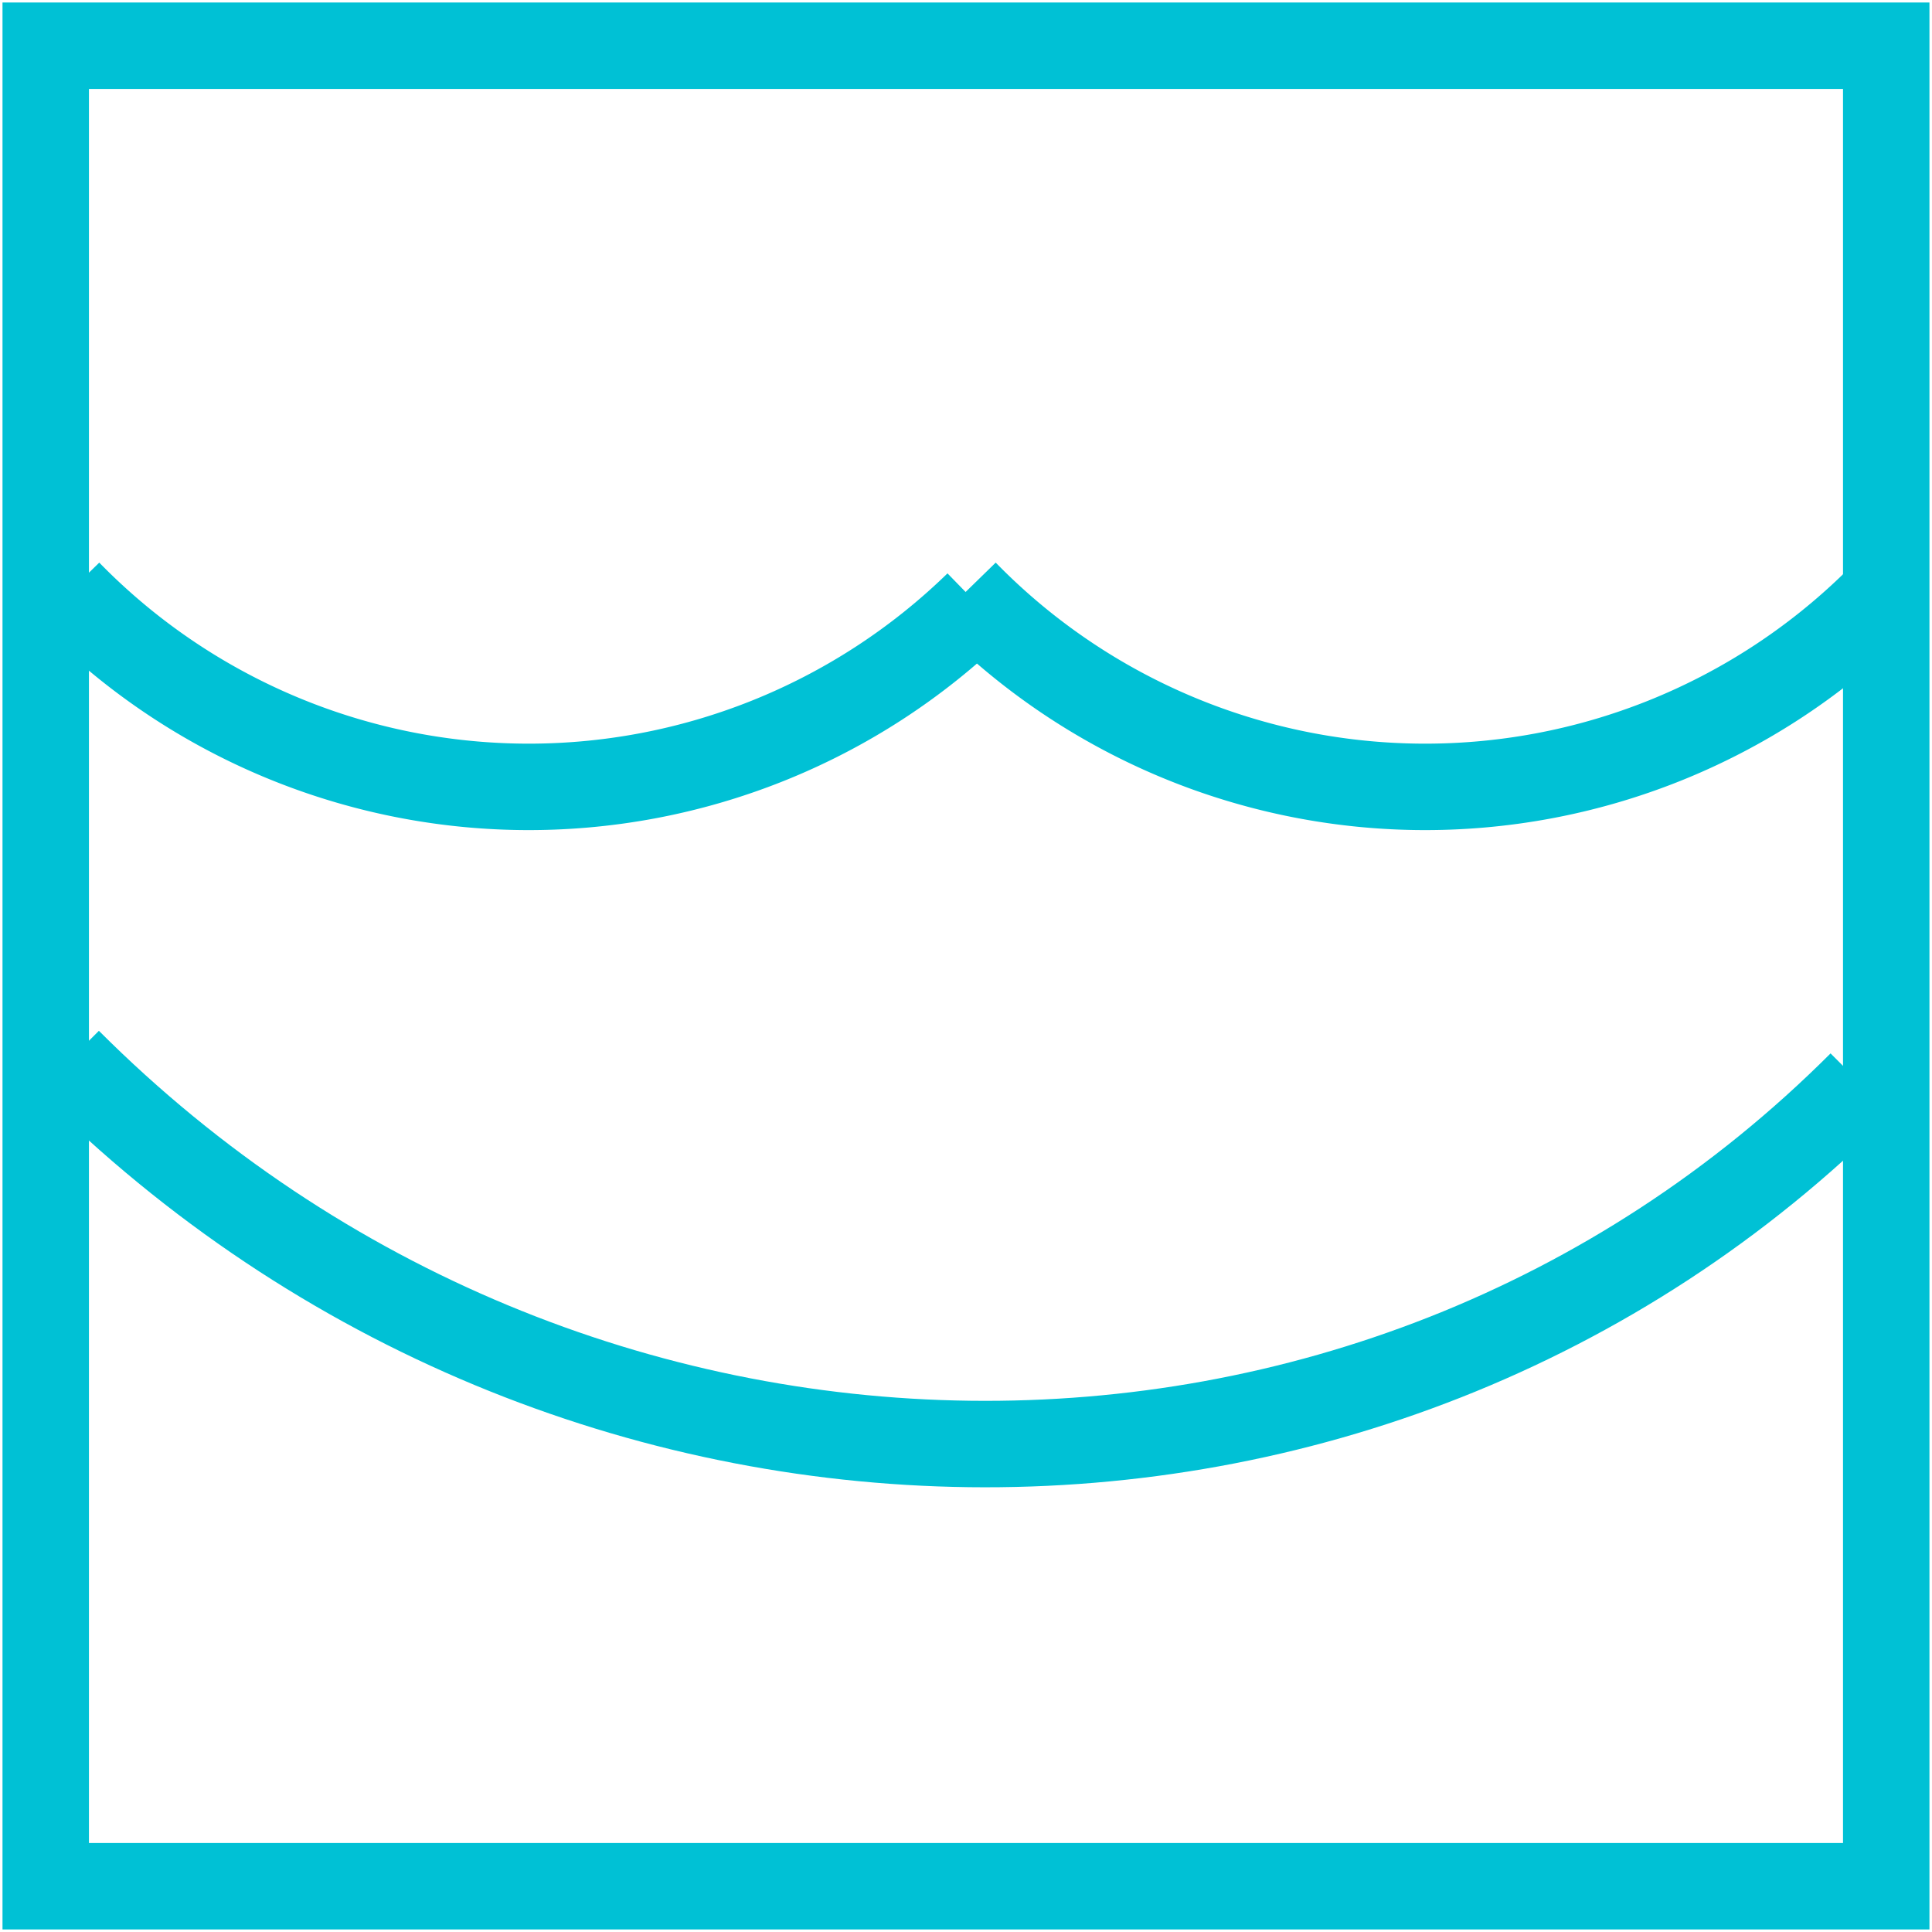
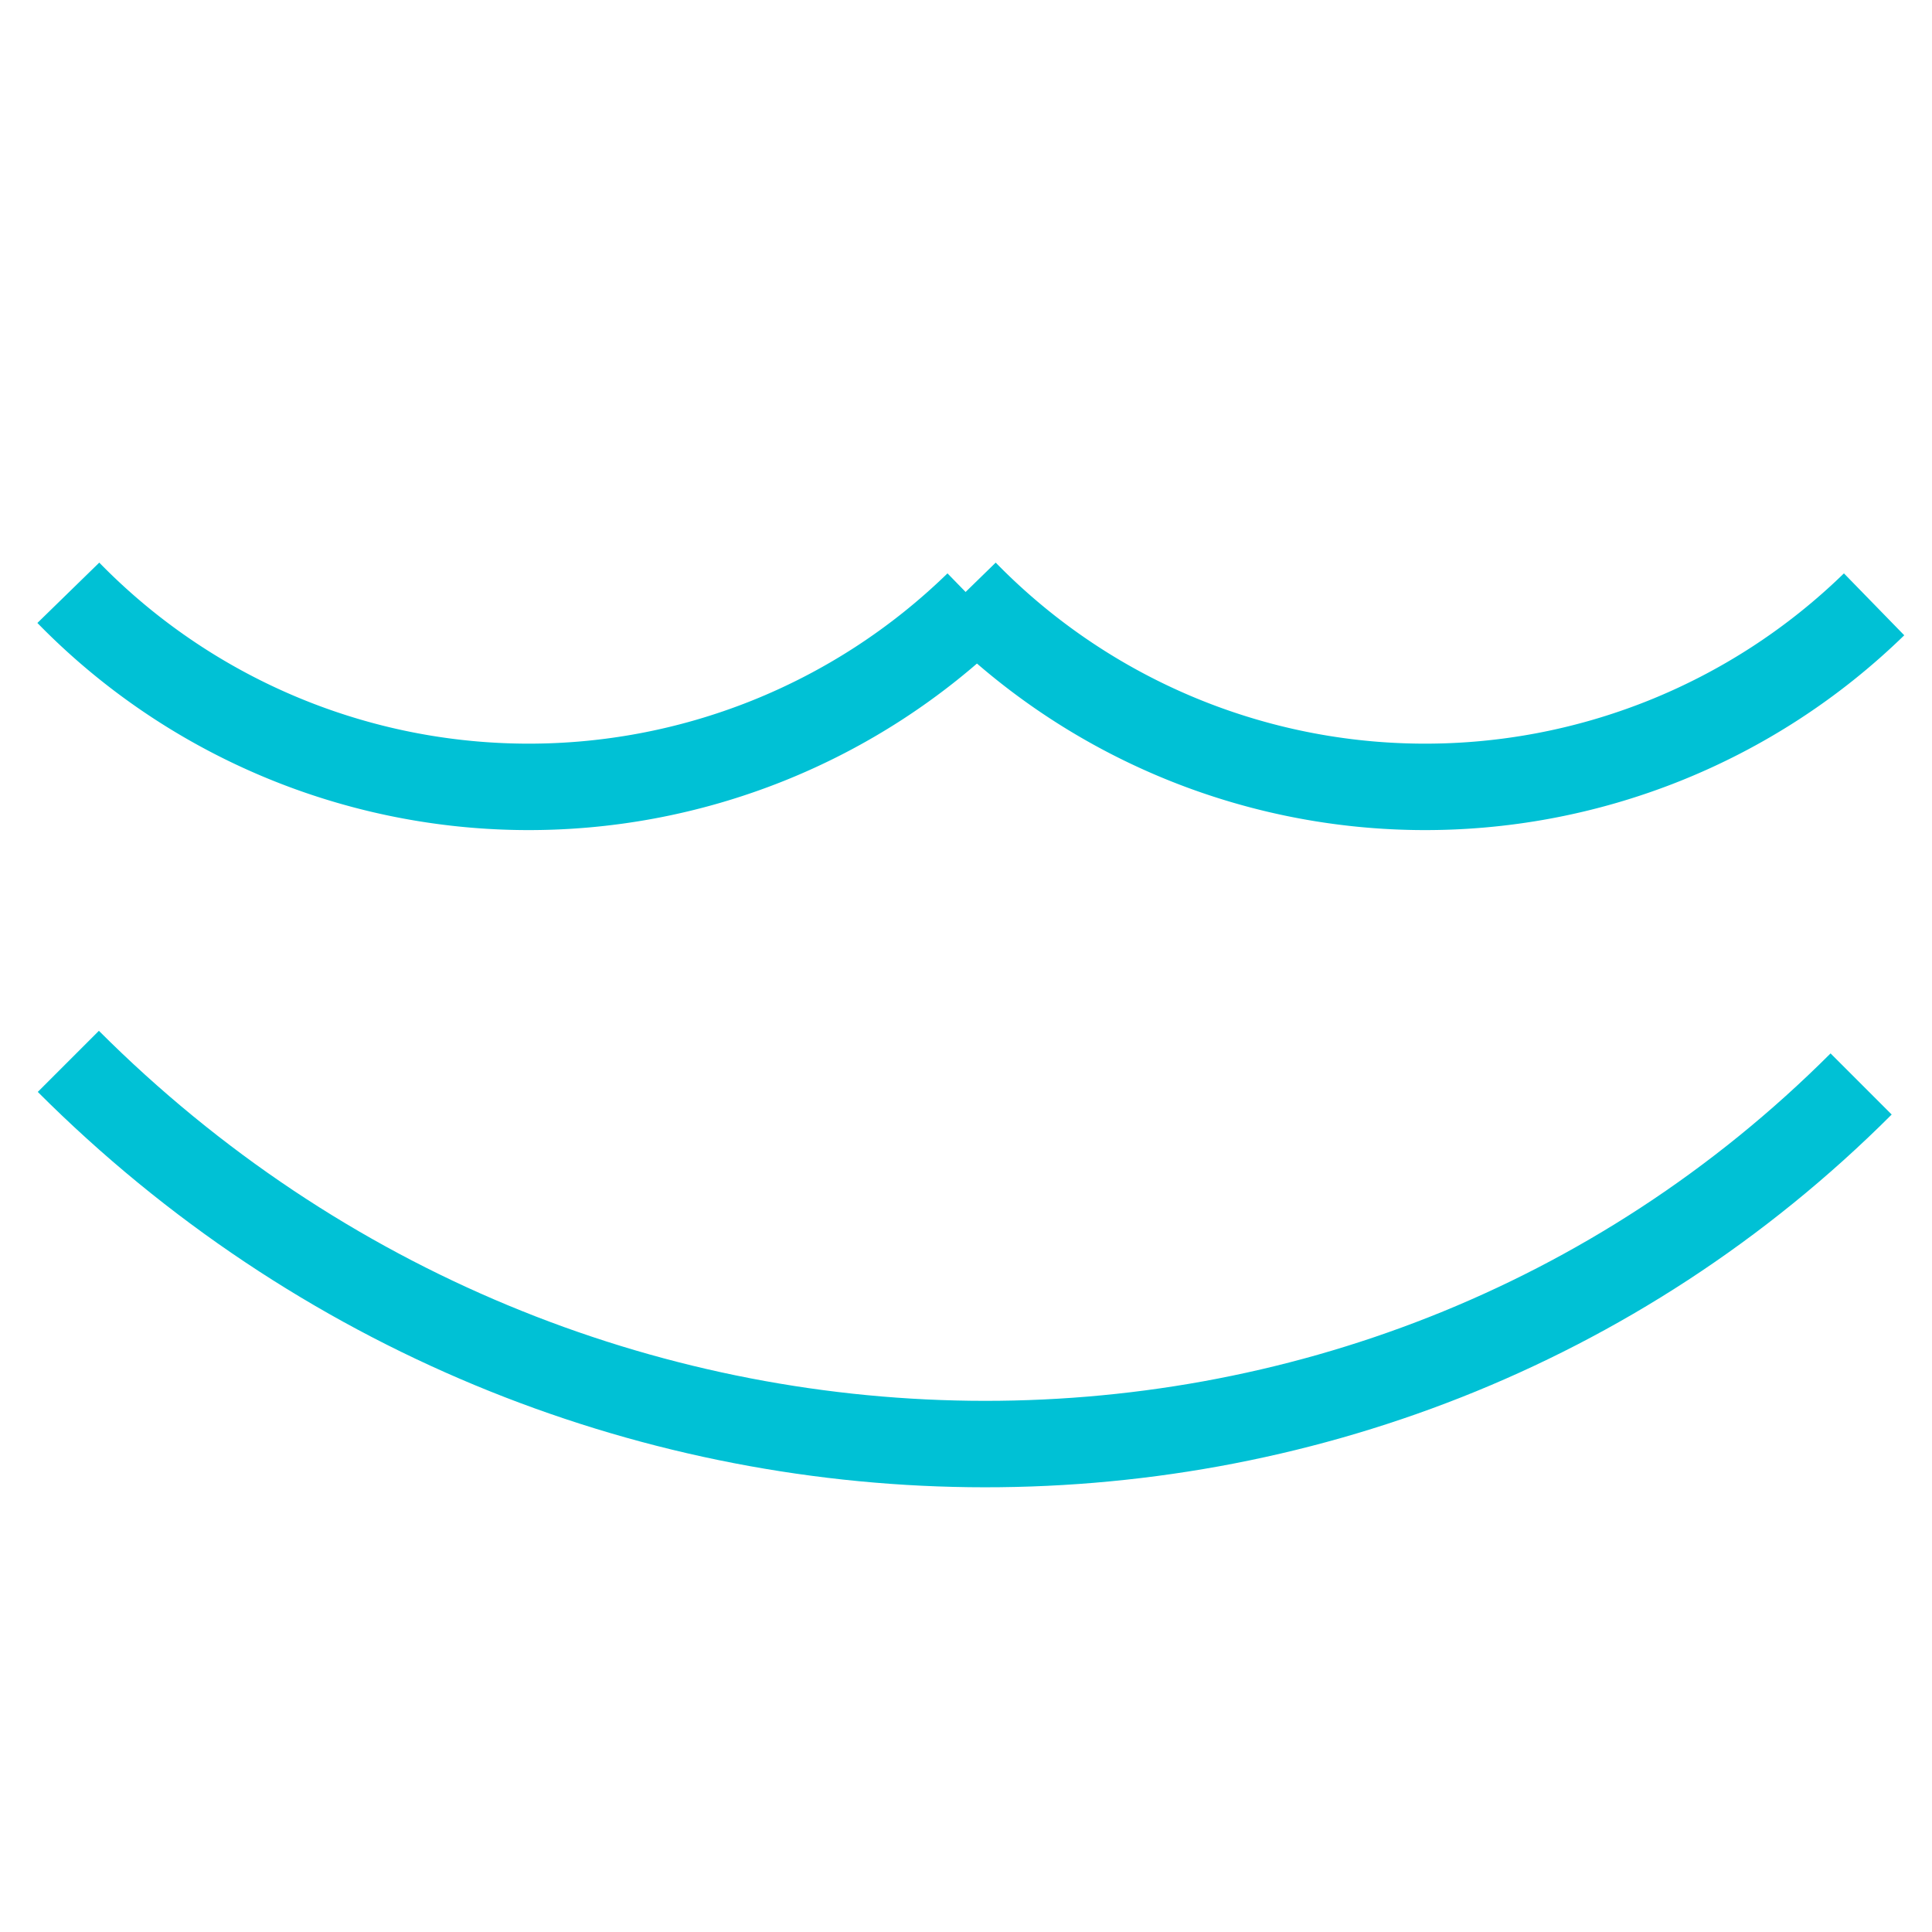
<svg xmlns="http://www.w3.org/2000/svg" id="Group_3147" data-name="Group 3147" width="44.703" height="44.703" viewBox="0 0 44.703 44.703">
  <defs>
    <clipPath id="clip-path">
      <rect id="Rectangle_8969" data-name="Rectangle 8969" width="44.703" height="44.703" fill="none" stroke="#00c1d5" stroke-width="2" />
    </clipPath>
  </defs>
  <g id="Group_3146" data-name="Group 3146" transform="translate(0 0)" clip-path="url(#clip-path)">
    <path id="Path_181" data-name="Path 181" d="M.747,6.48a14.882,14.882,0,0,0,21.04.267" transform="translate(0.834 7.236)" fill="none" stroke="#00c1d5" stroke-width="2" />
    <path id="Path_182" data-name="Path 182" d="M10.547,6.48a14.882,14.882,0,0,0,21.04.267" transform="translate(11.776 7.236)" fill="none" stroke="#00c1d5" stroke-width="2" />
    <path id="Path_183" data-name="Path 183" d="M.747,11.6c11.6,11.6,30.171,11.833,41.482.523" transform="translate(0.834 12.958)" fill="none" stroke="#00c1d5" stroke-width="2" />
-     <rect id="Rectangle_8968" data-name="Rectangle 8968" width="42.586" height="42.586" transform="translate(1.058 1.058)" fill="none" stroke="#00c1d5" stroke-width="2" />
  </g>
</svg>